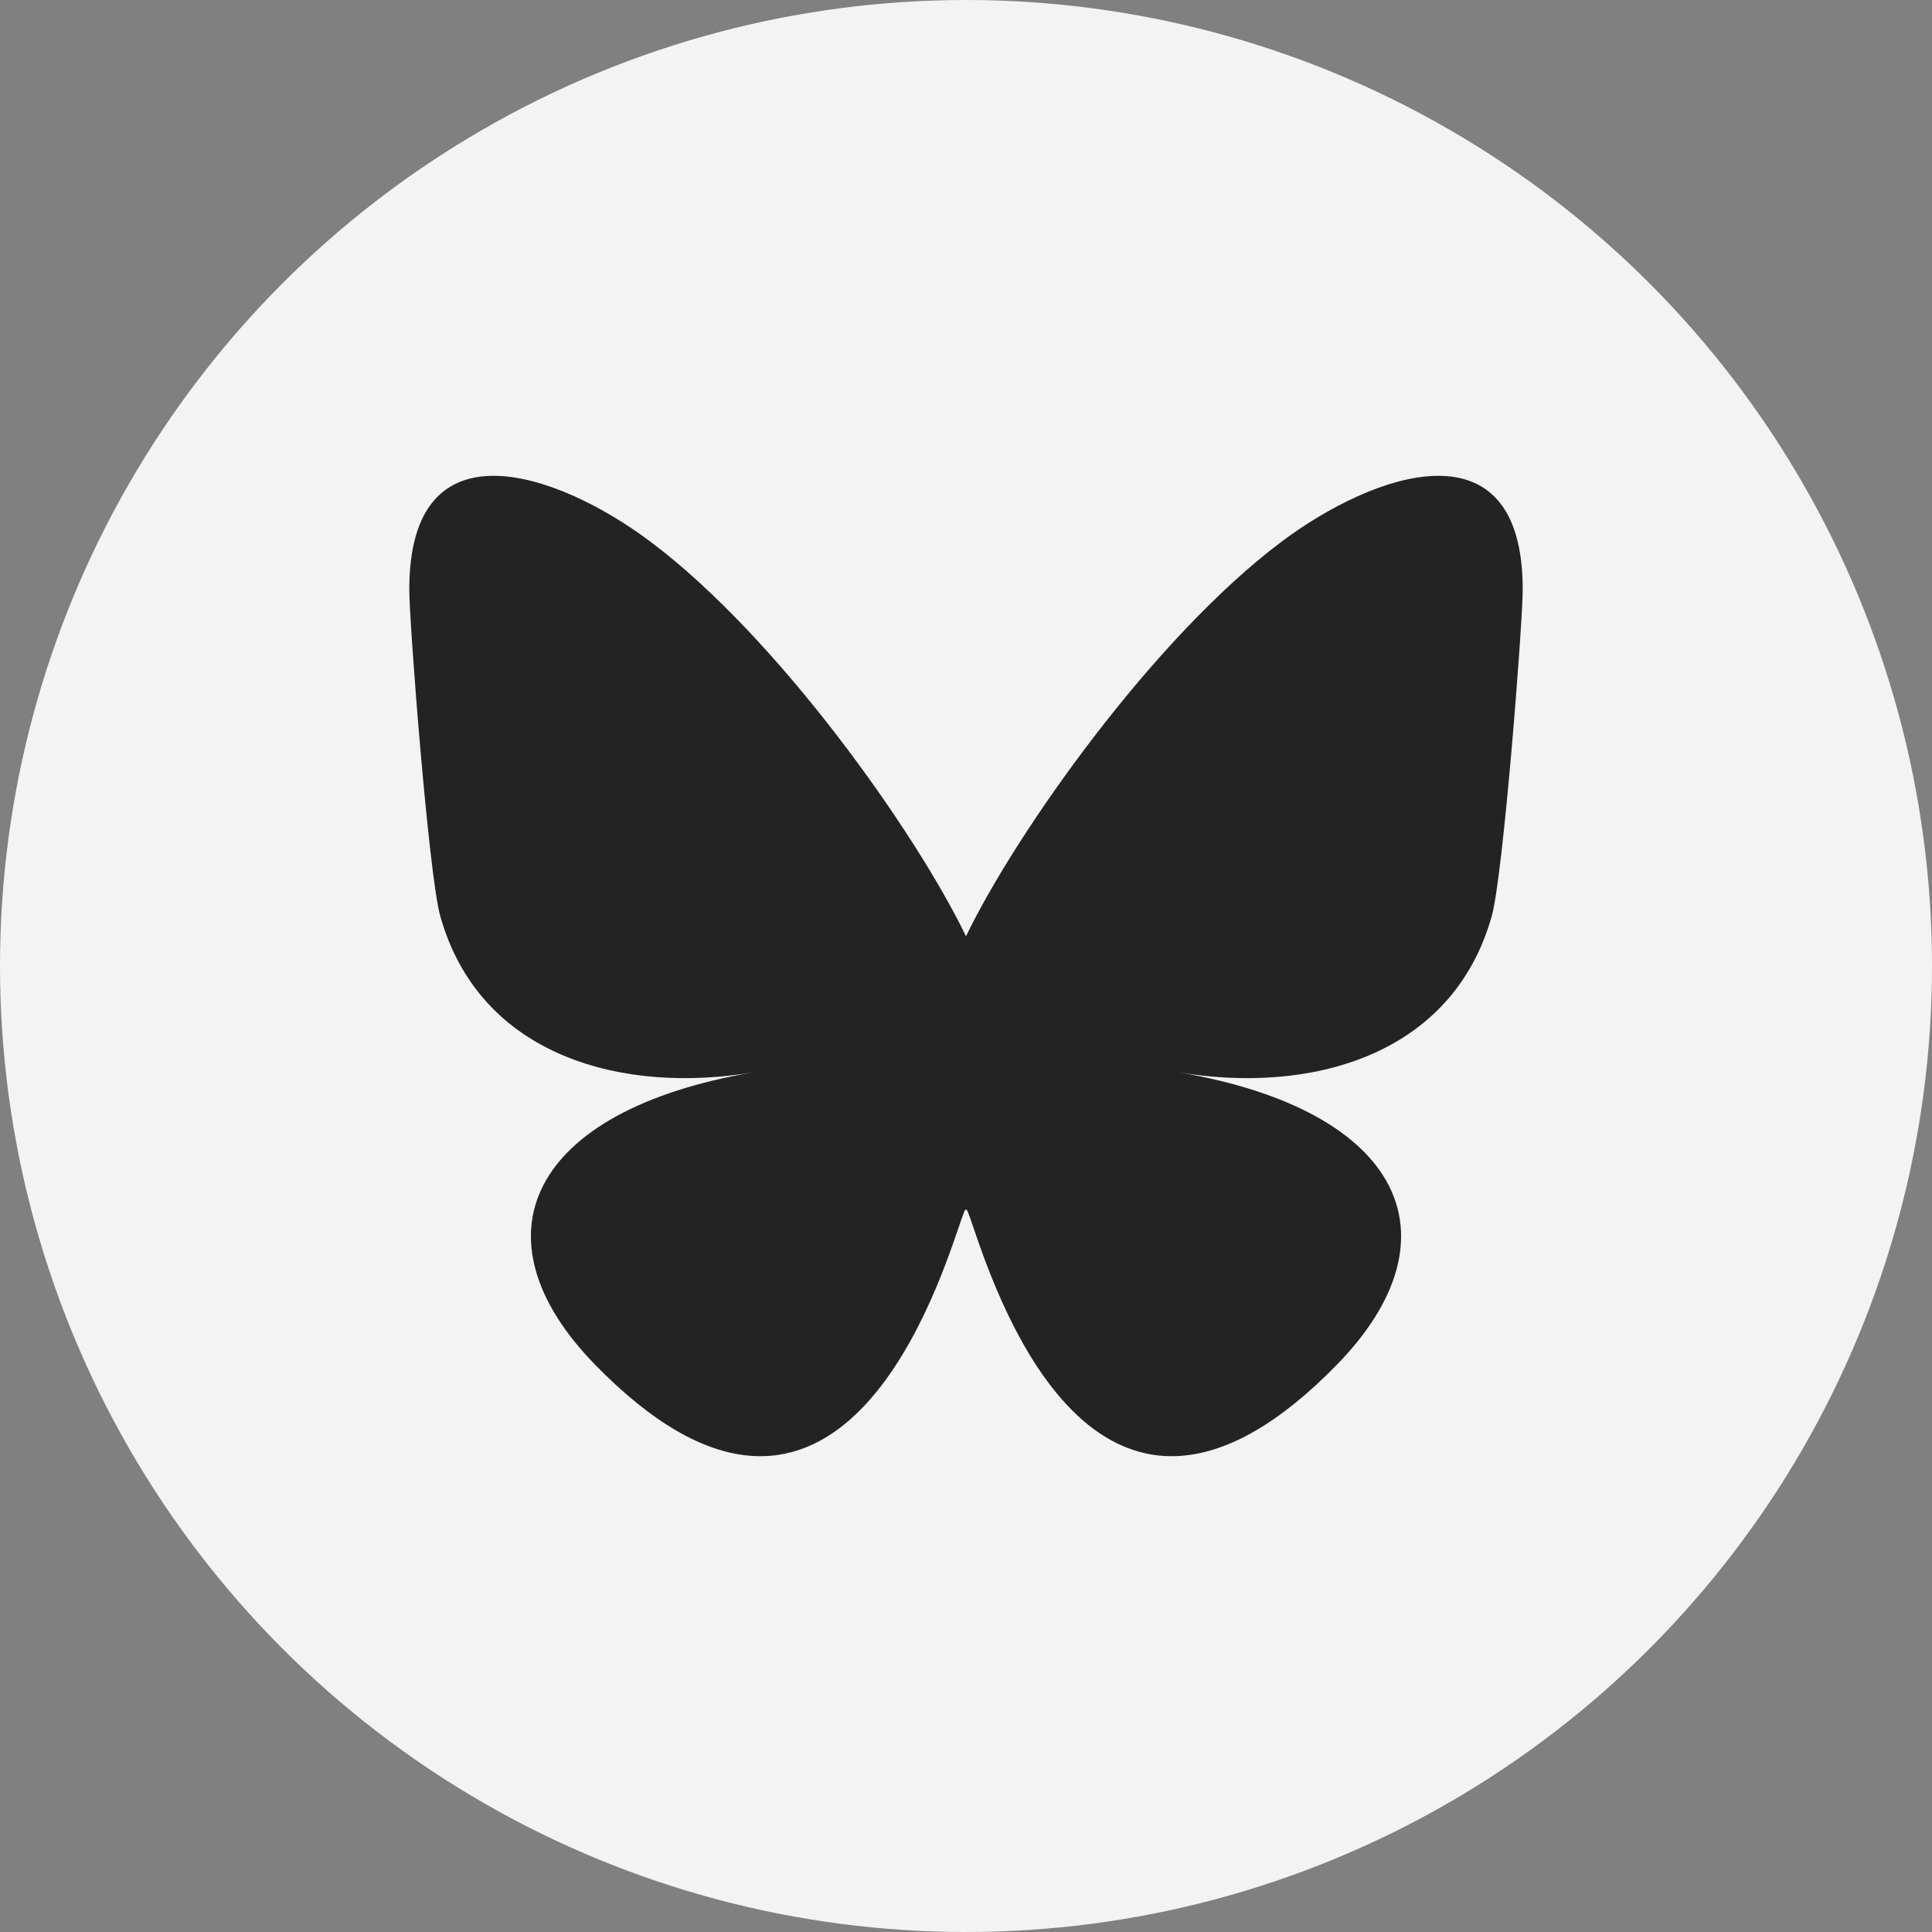
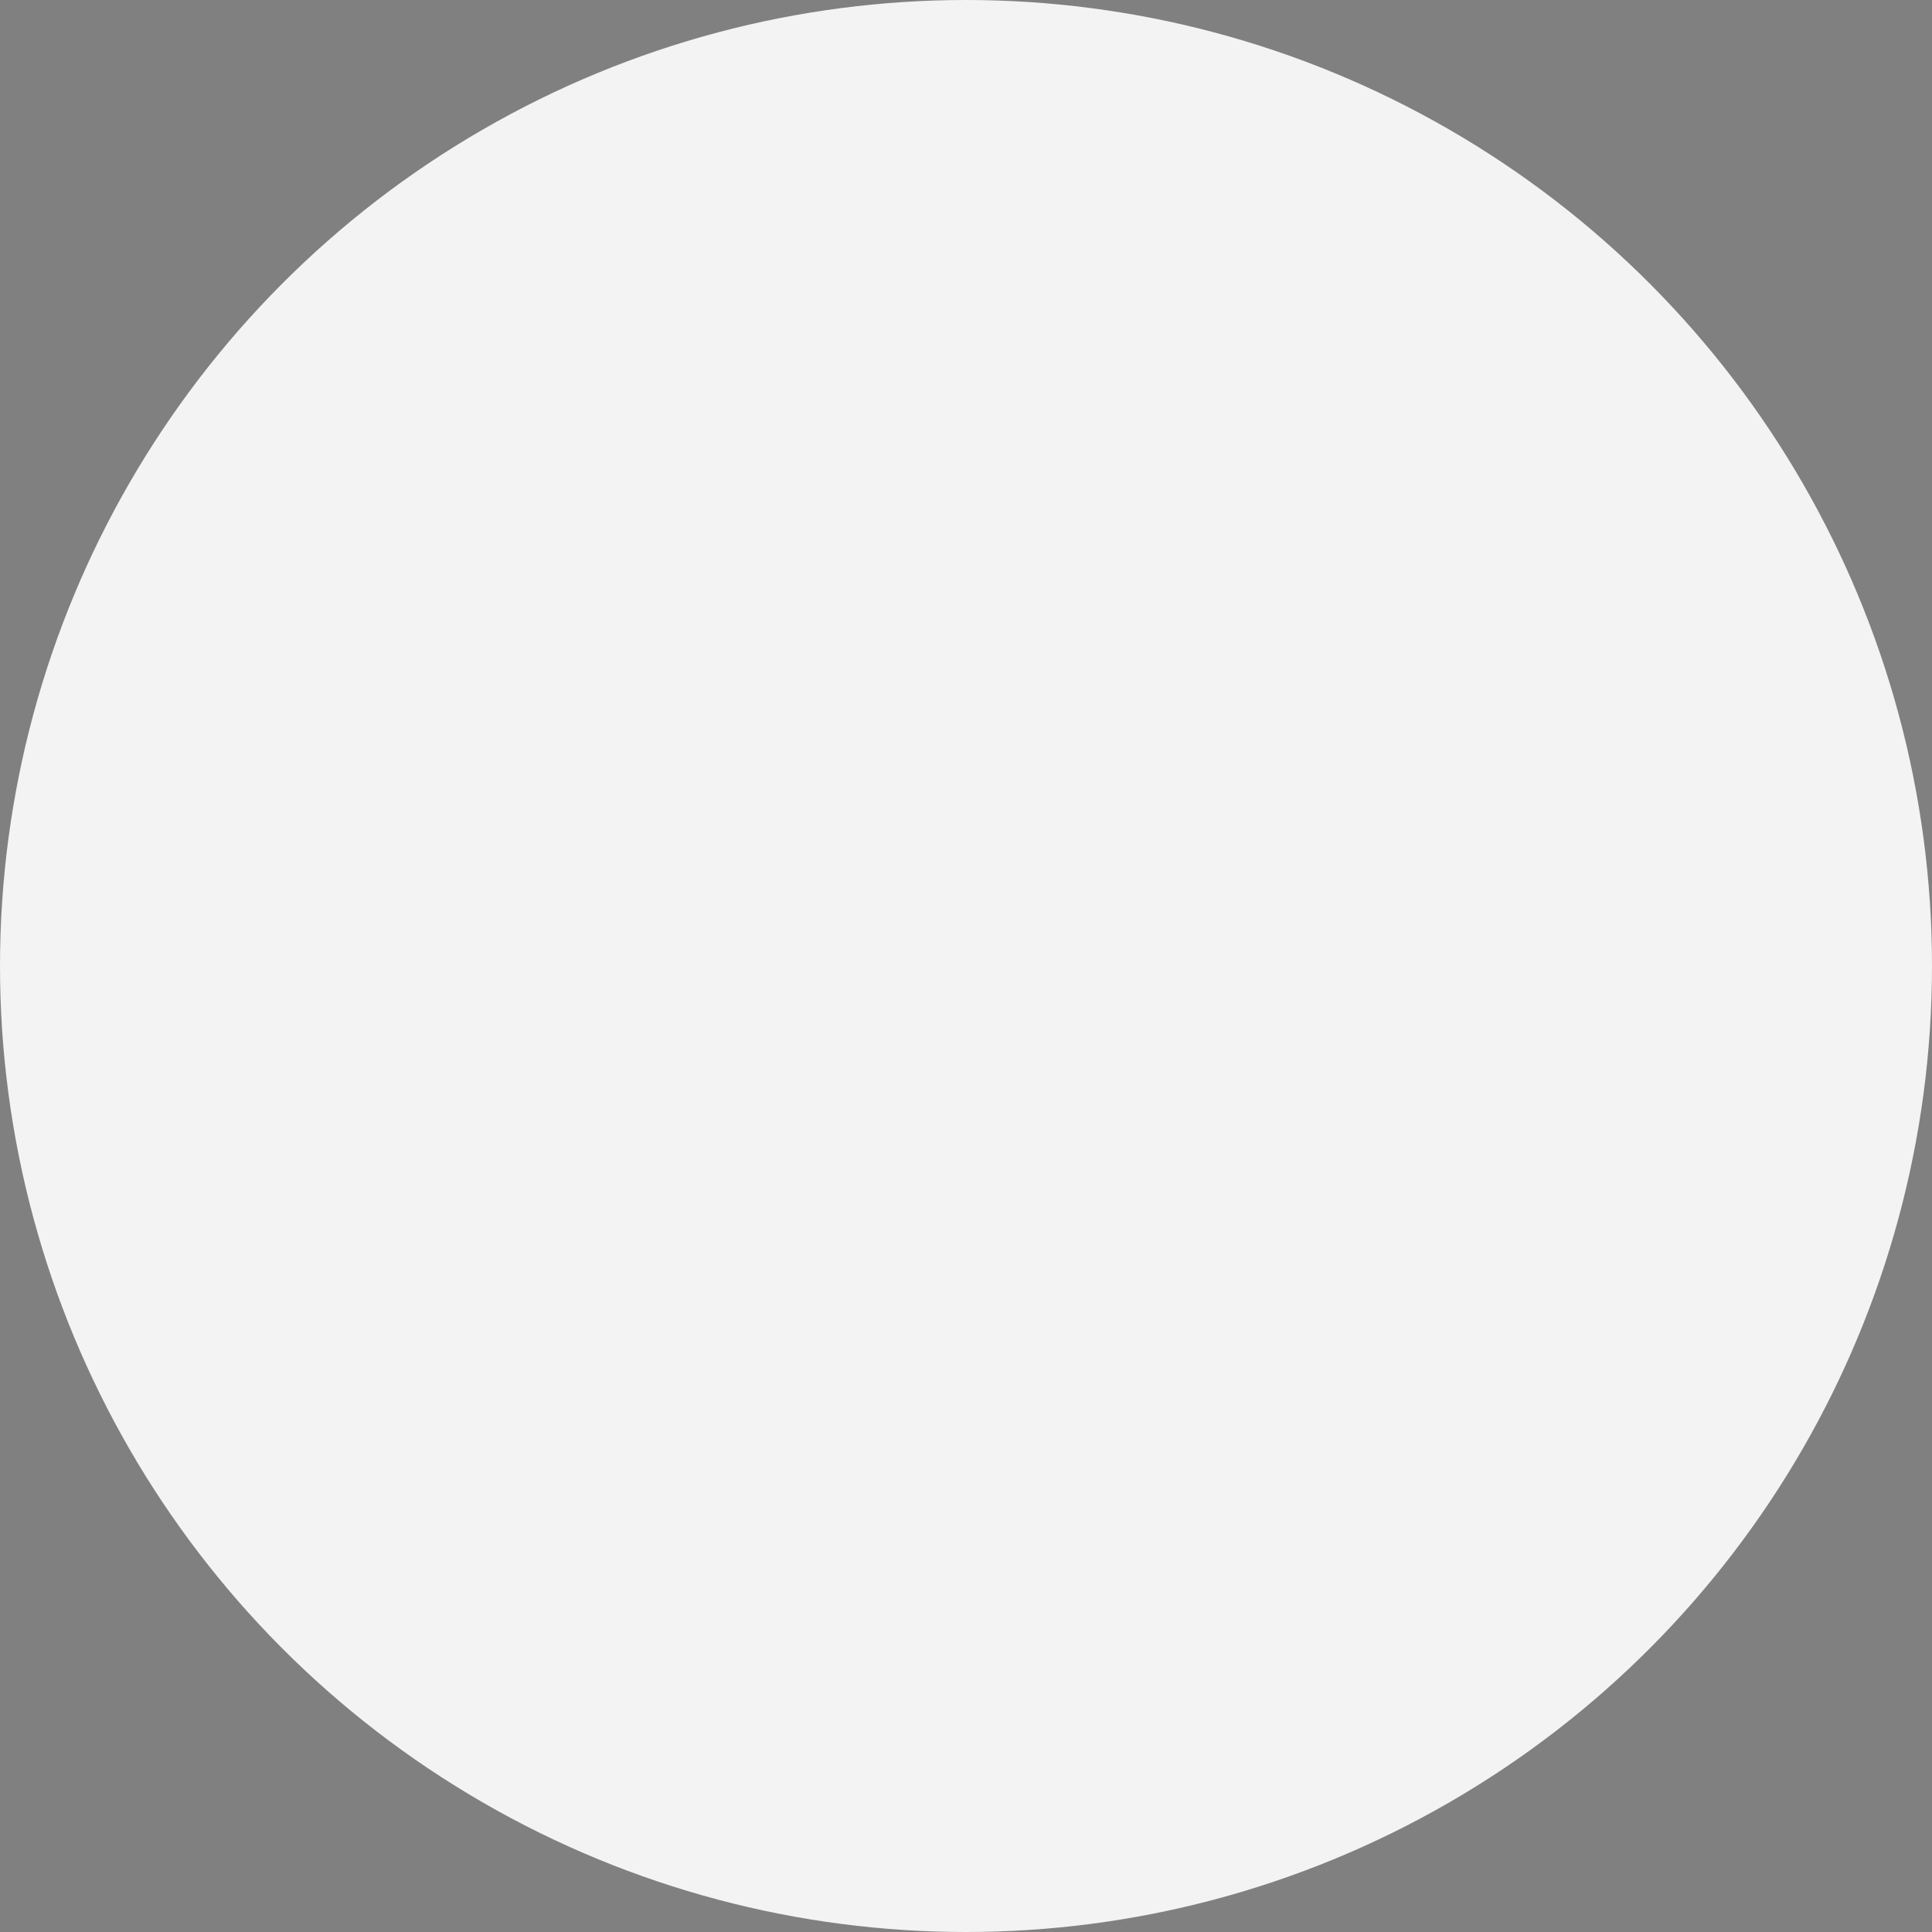
<svg xmlns="http://www.w3.org/2000/svg" id="Layer_1" data-name="Layer 1" viewBox="0 0 1024 1024">
  <rect x="0" y="0" width="1024" height="1024" fill="#808080" stroke="none" />
  <defs>
    <style>
      .cls-1 {
        fill: #FFFFFF;
        opacity: .9;
      }

      .cls-2 {
        fill: #232323;
      }
    </style>
  </defs>
  <circle class="cls-1" cx="512" cy="512" r="512" />
-   <path class="cls-2" d="M344.85,287.17c67.66,50.79,140.43,153.79,167.15,209.05,26.72-55.27,99.49-158.26,167.15-209.05,48.82-36.65,127.92-65.01,127.92,25.23,0,18.02-10.33,151.39-16.39,173.05-21.07,75.28-97.82,94.48-166.11,82.86,119.35,20.31,149.71,87.6,84.14,154.88-124.53,127.79-178.99-32.06-192.94-73.02-2.56-7.51-3.75-11.02-3.77-8.03-.02-2.99-1.21.53-3.77,8.03-13.95,40.96-68.41,200.81-192.94,73.02-65.57-67.28-35.21-134.57,84.14-154.88-68.28,11.62-145.04-7.58-166.11-82.86-6.06-21.65-16.39-155.02-16.39-173.05,0-90.24,79.1-61.88,127.92-25.23Z" />
</svg>